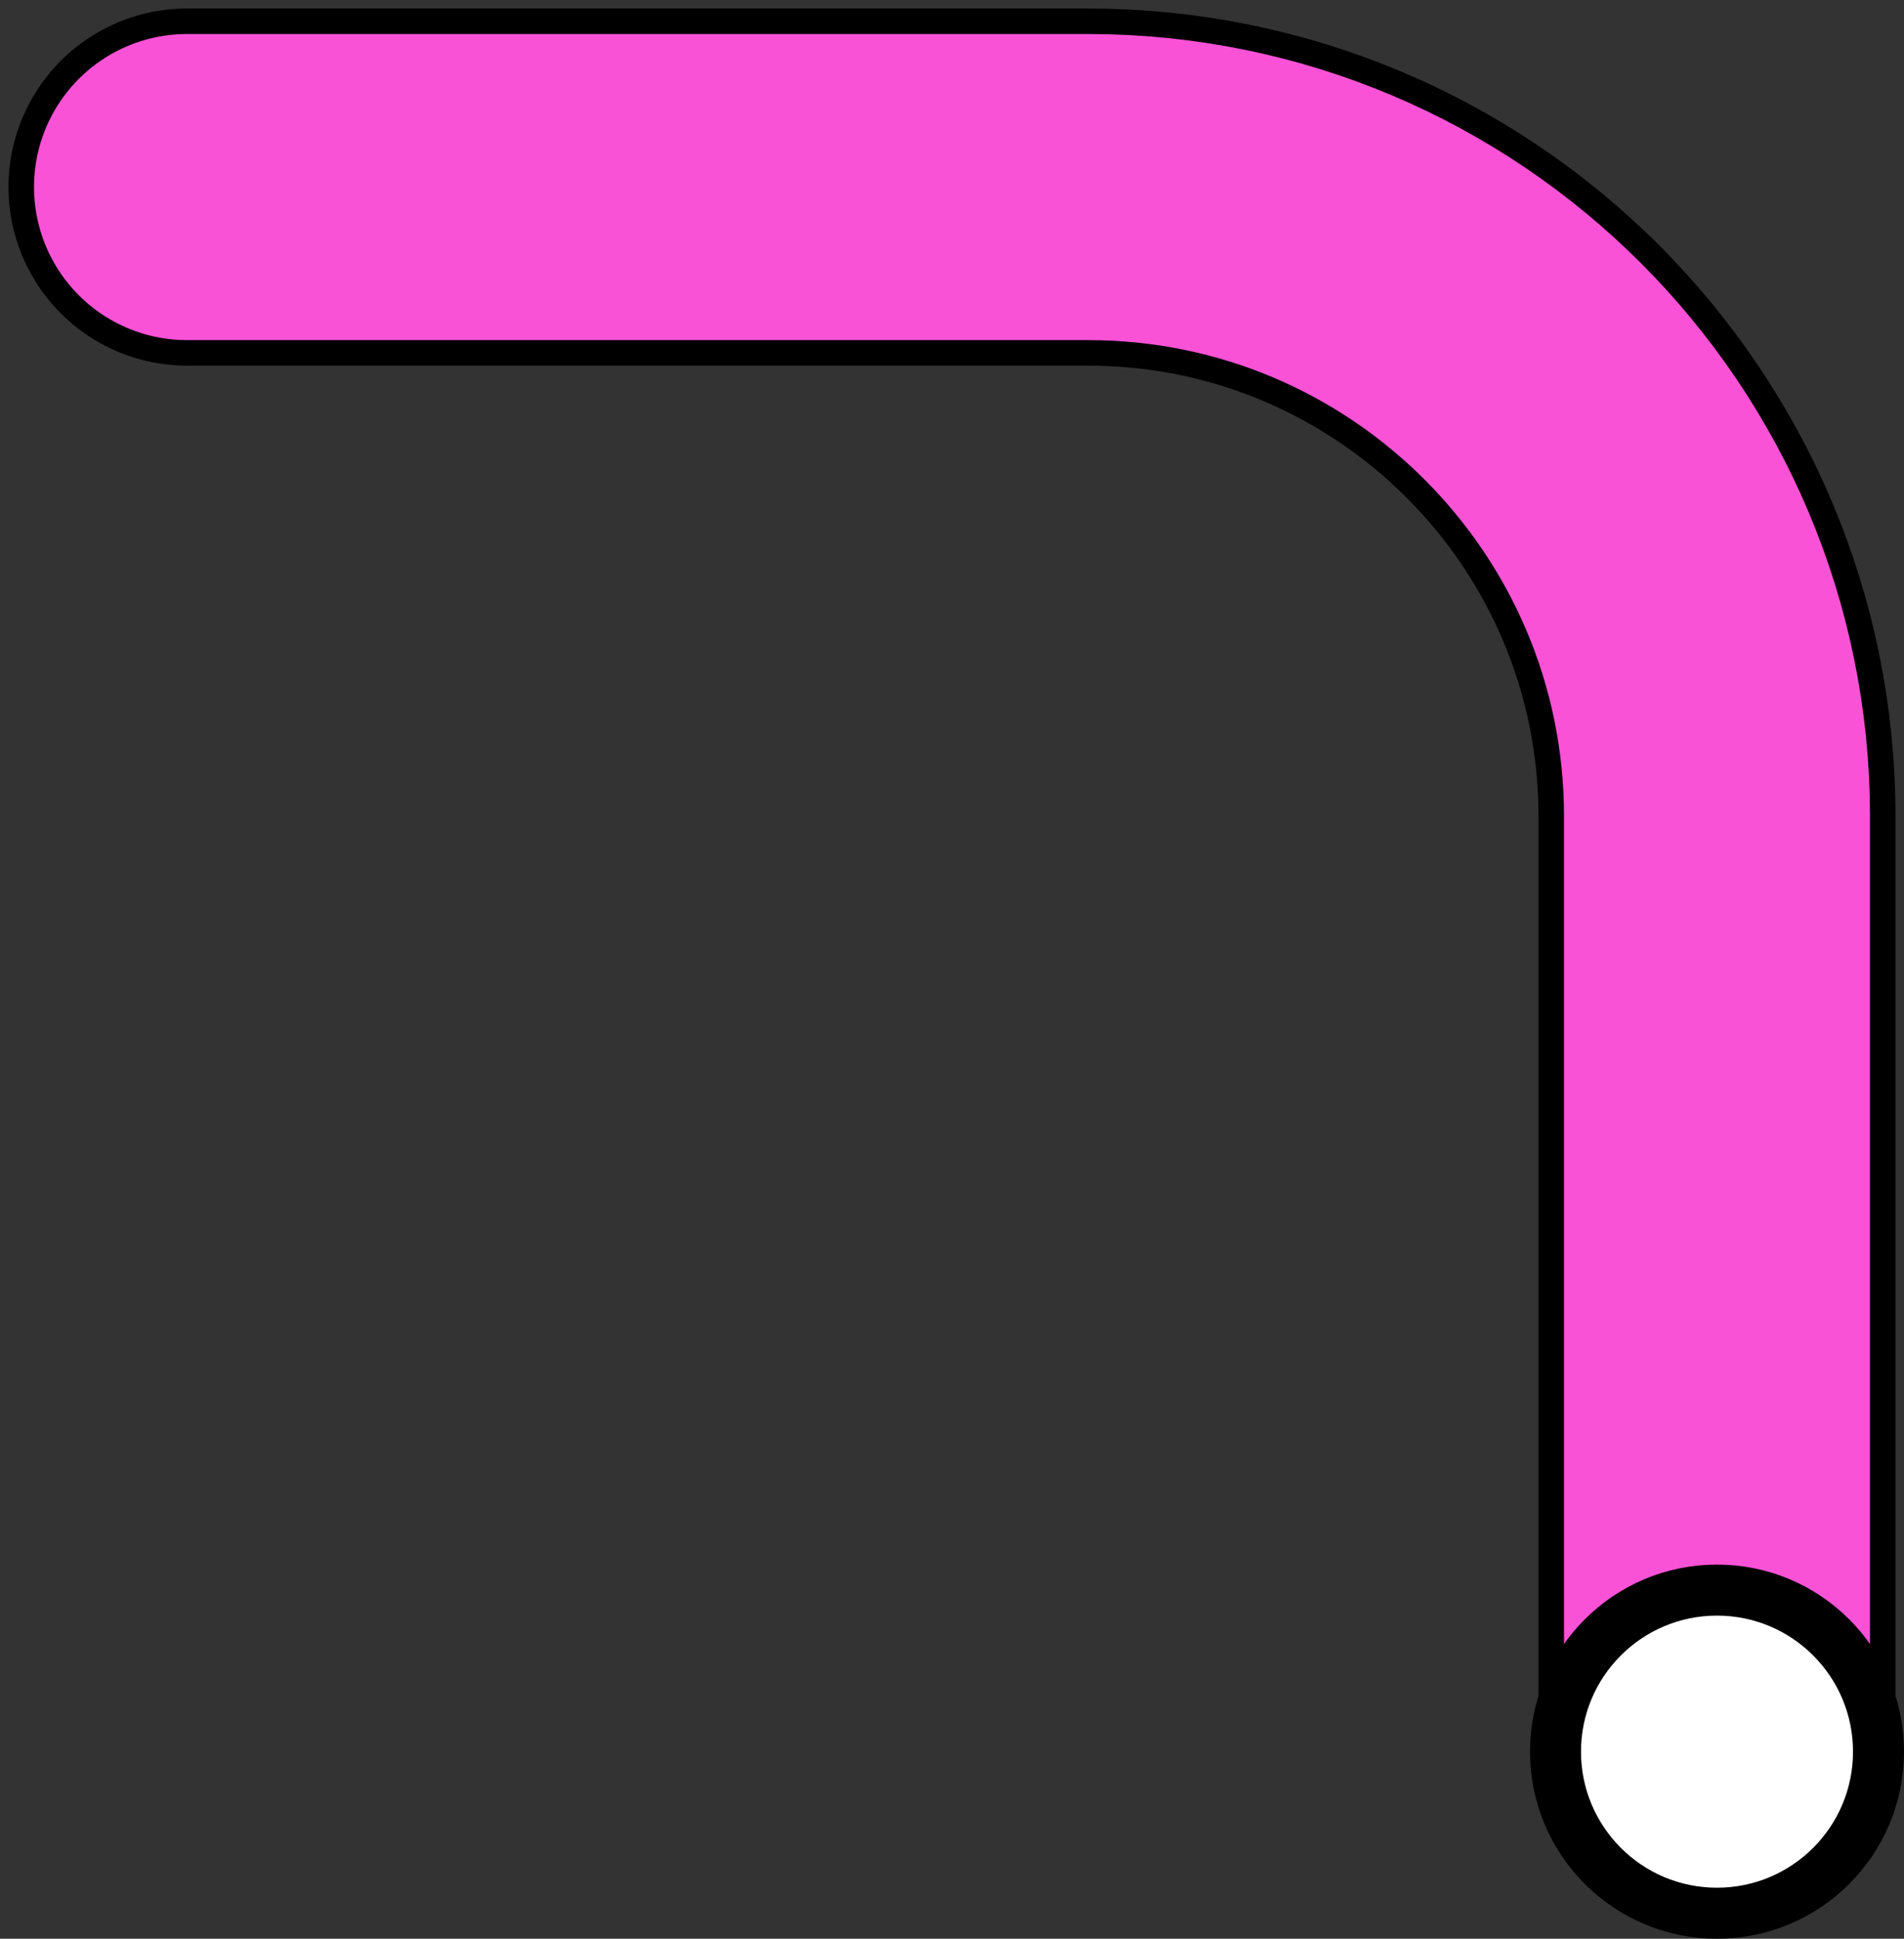
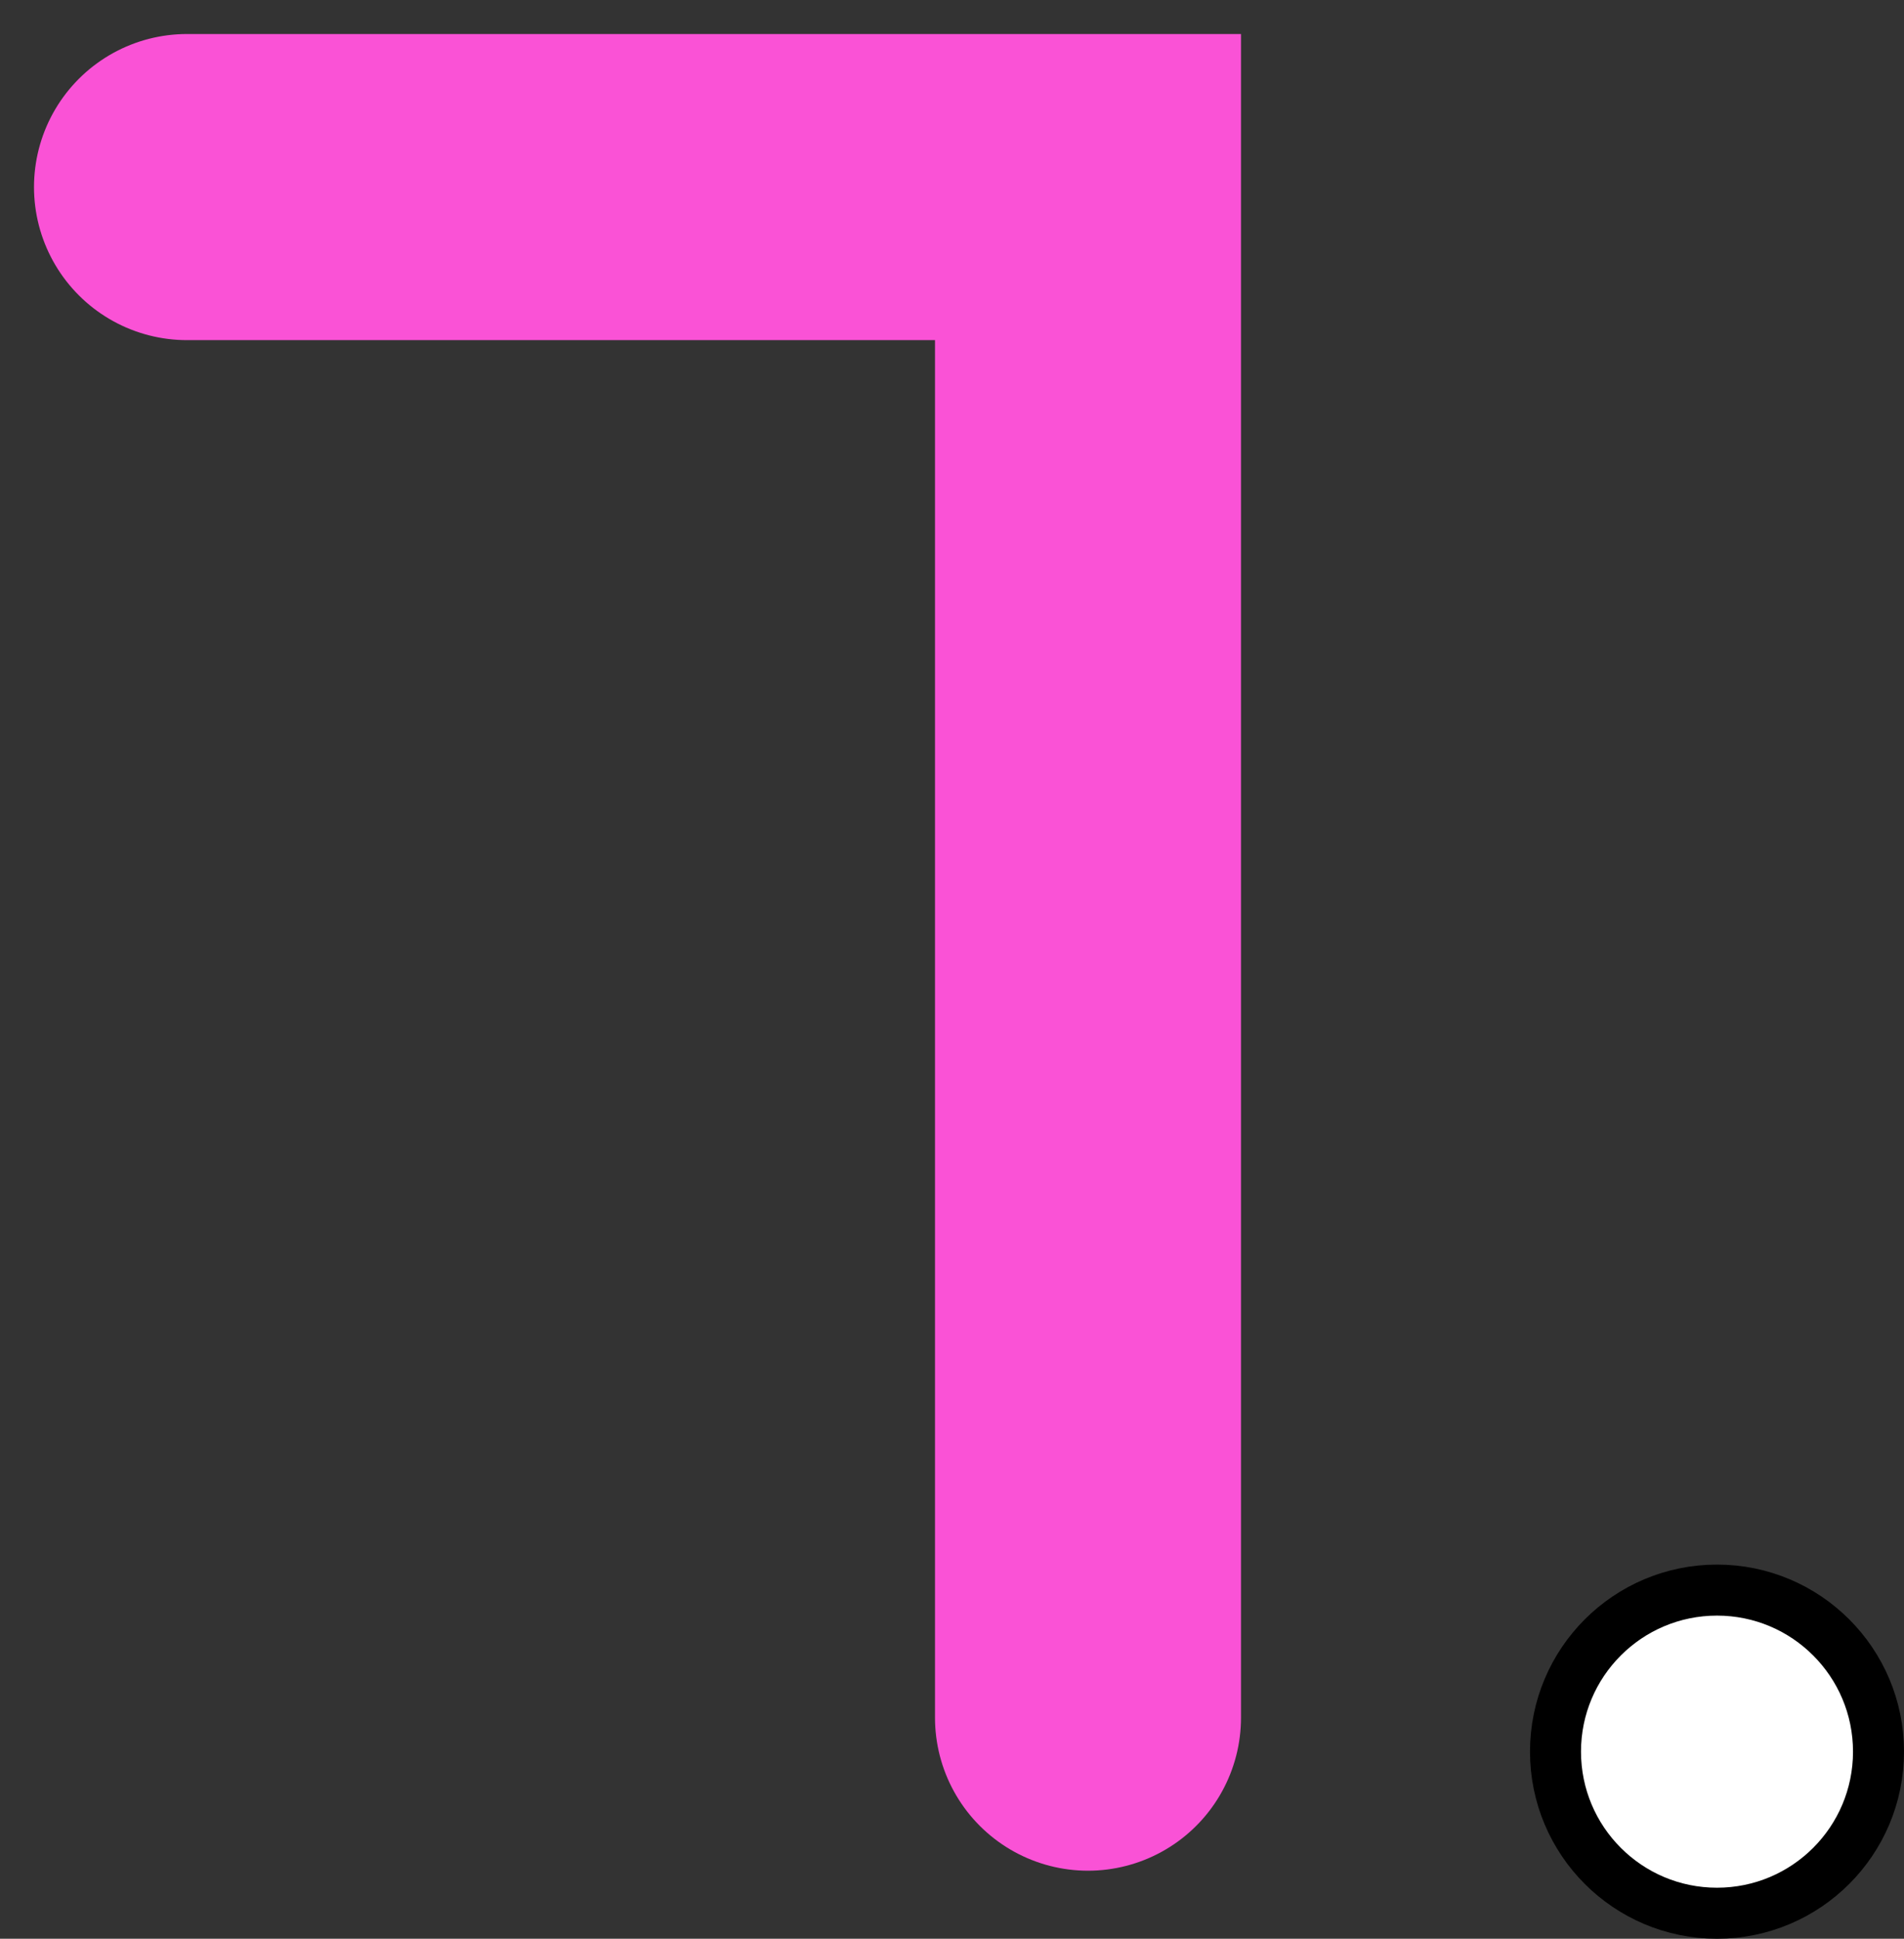
<svg xmlns="http://www.w3.org/2000/svg" width="112" height="114" viewBox="0 0 112 114" fill="none">
  <rect x="0" y="0" width="112" height="114" fill="#333333" stroke="none" />
-   <path d="M11 11H64C84.434 11 101 27.566 101 48V101" stroke="black" stroke-width="21" stroke-linecap="round" />
-   <path d="M11 11H64C84.434 11 101 27.566 101 48V101" stroke="#FA52D6" stroke-width="18" stroke-linecap="round" />
+   <path d="M11 11H64V101" stroke="#FA52D6" stroke-width="18" stroke-linecap="round" />
  <circle cx="101" cy="103" r="9.5" fill="white" stroke="black" stroke-width="3" />
</svg>